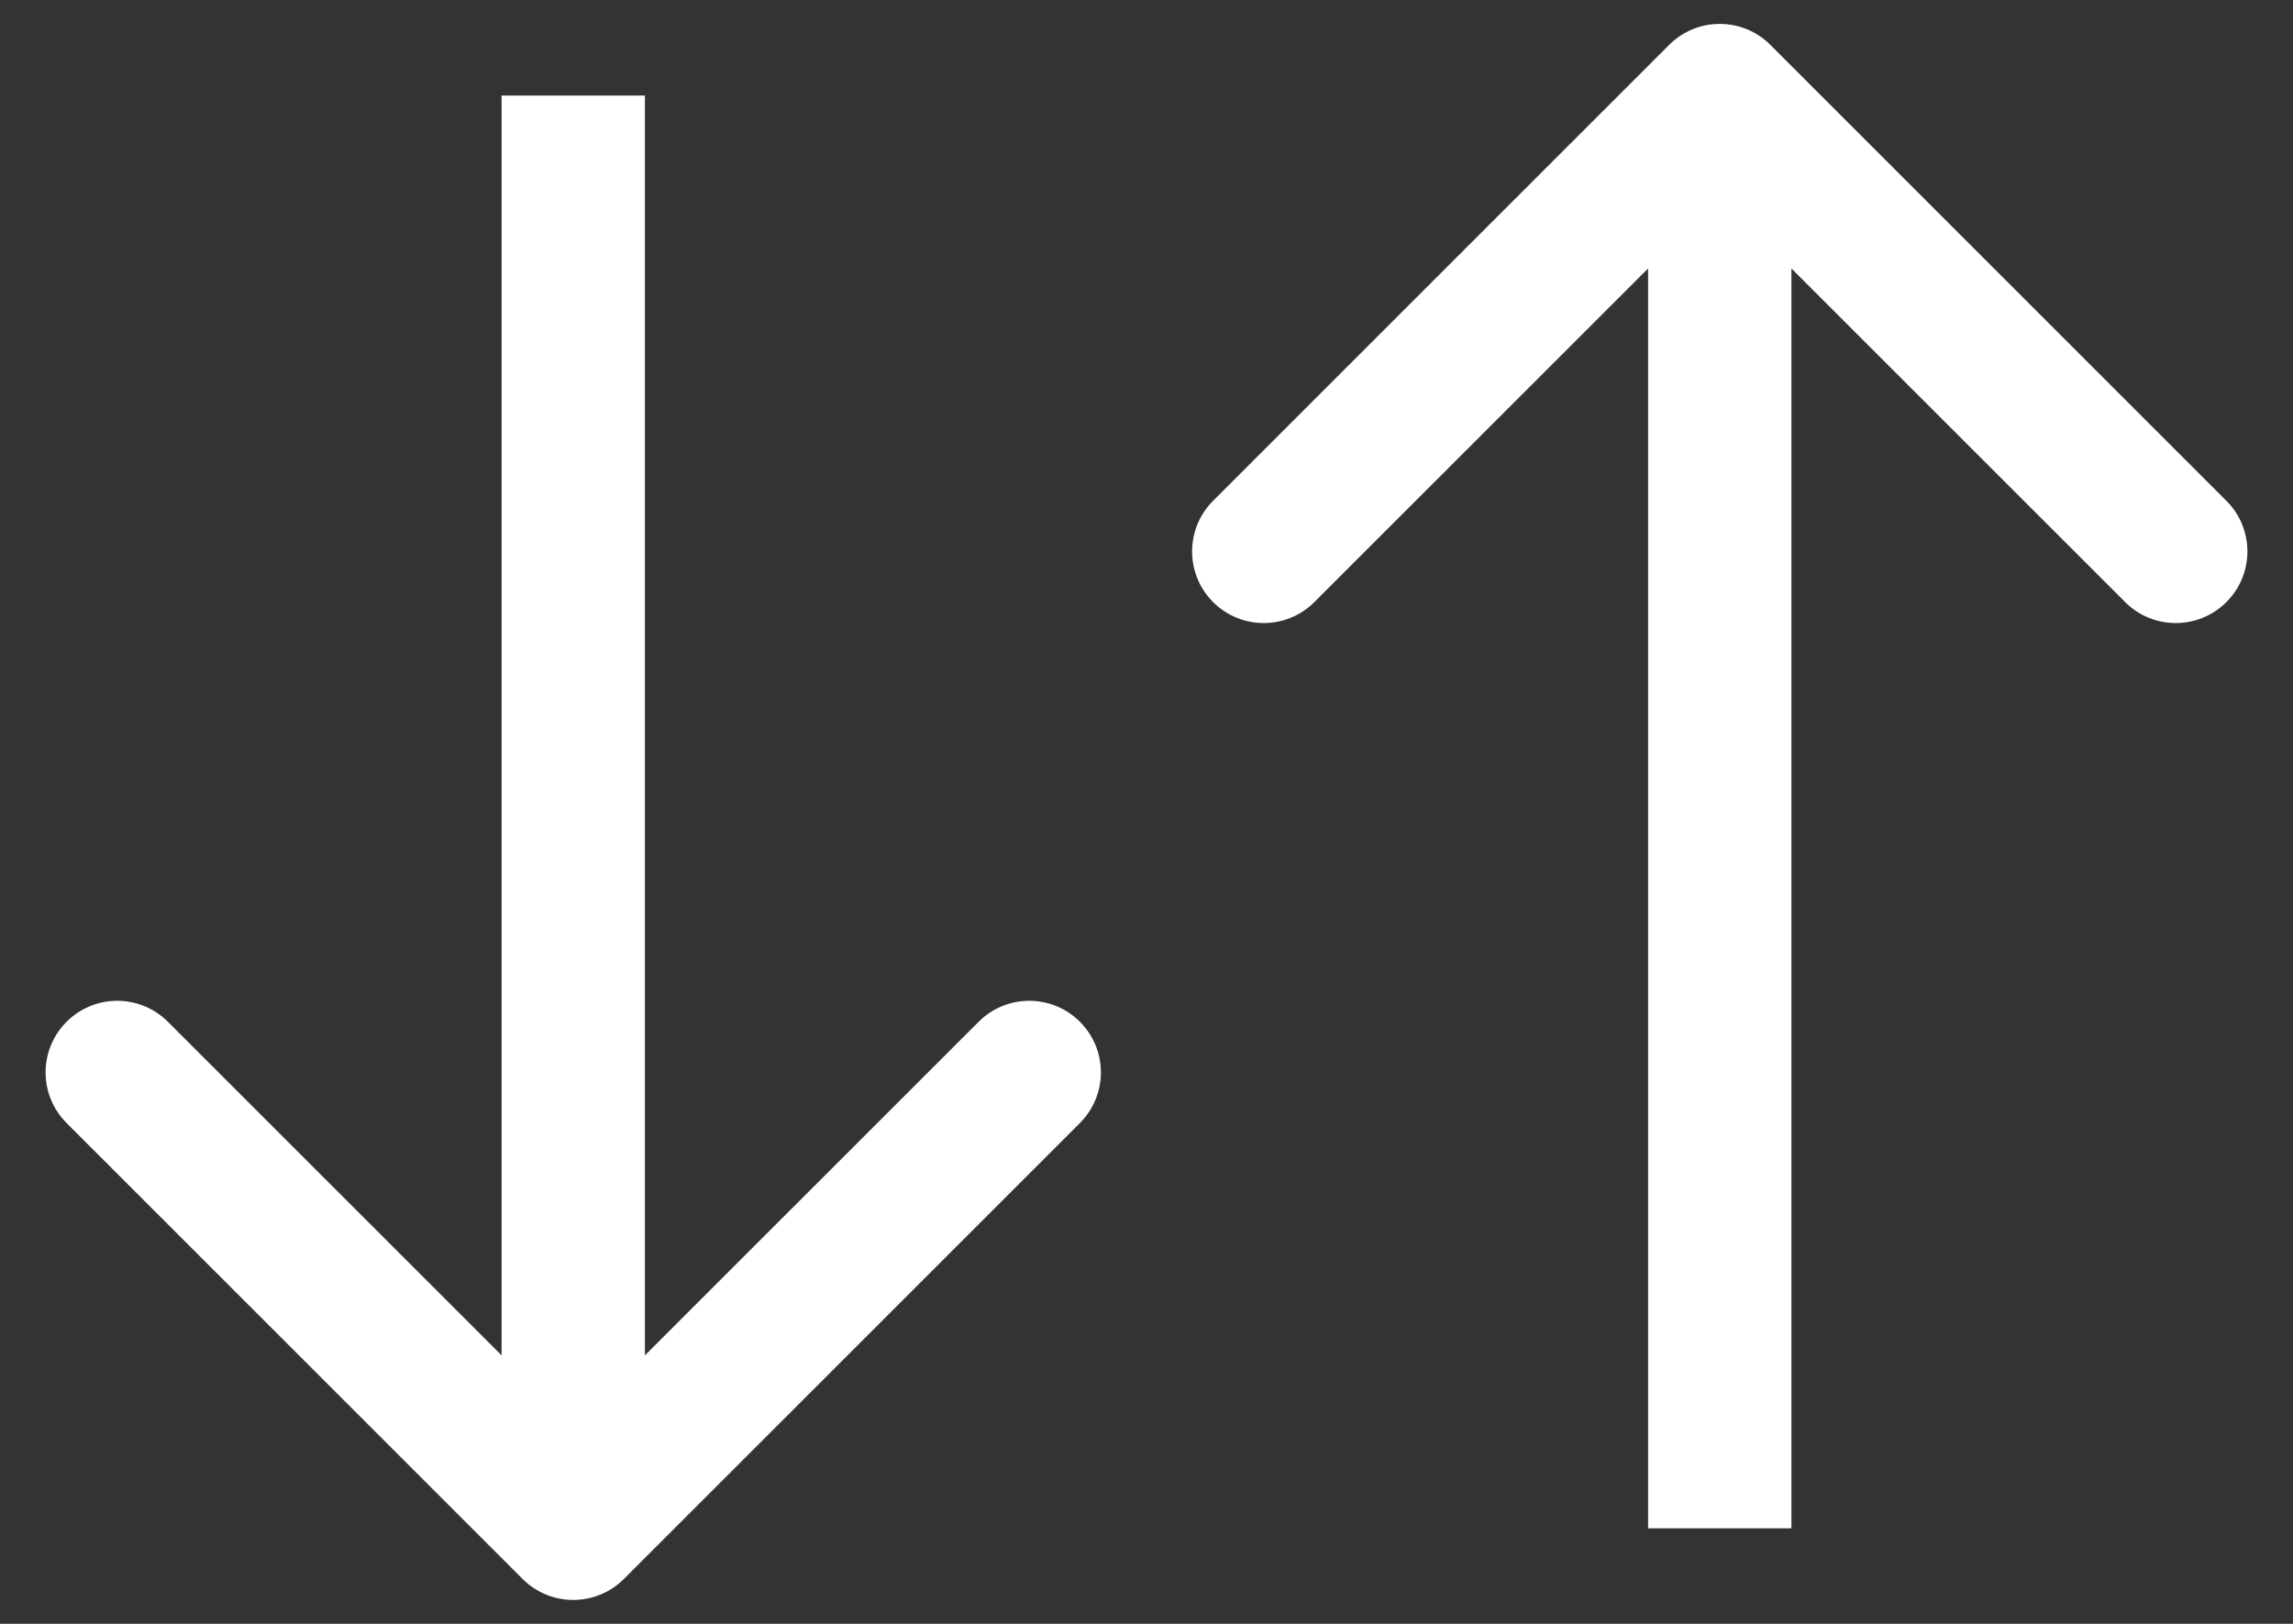
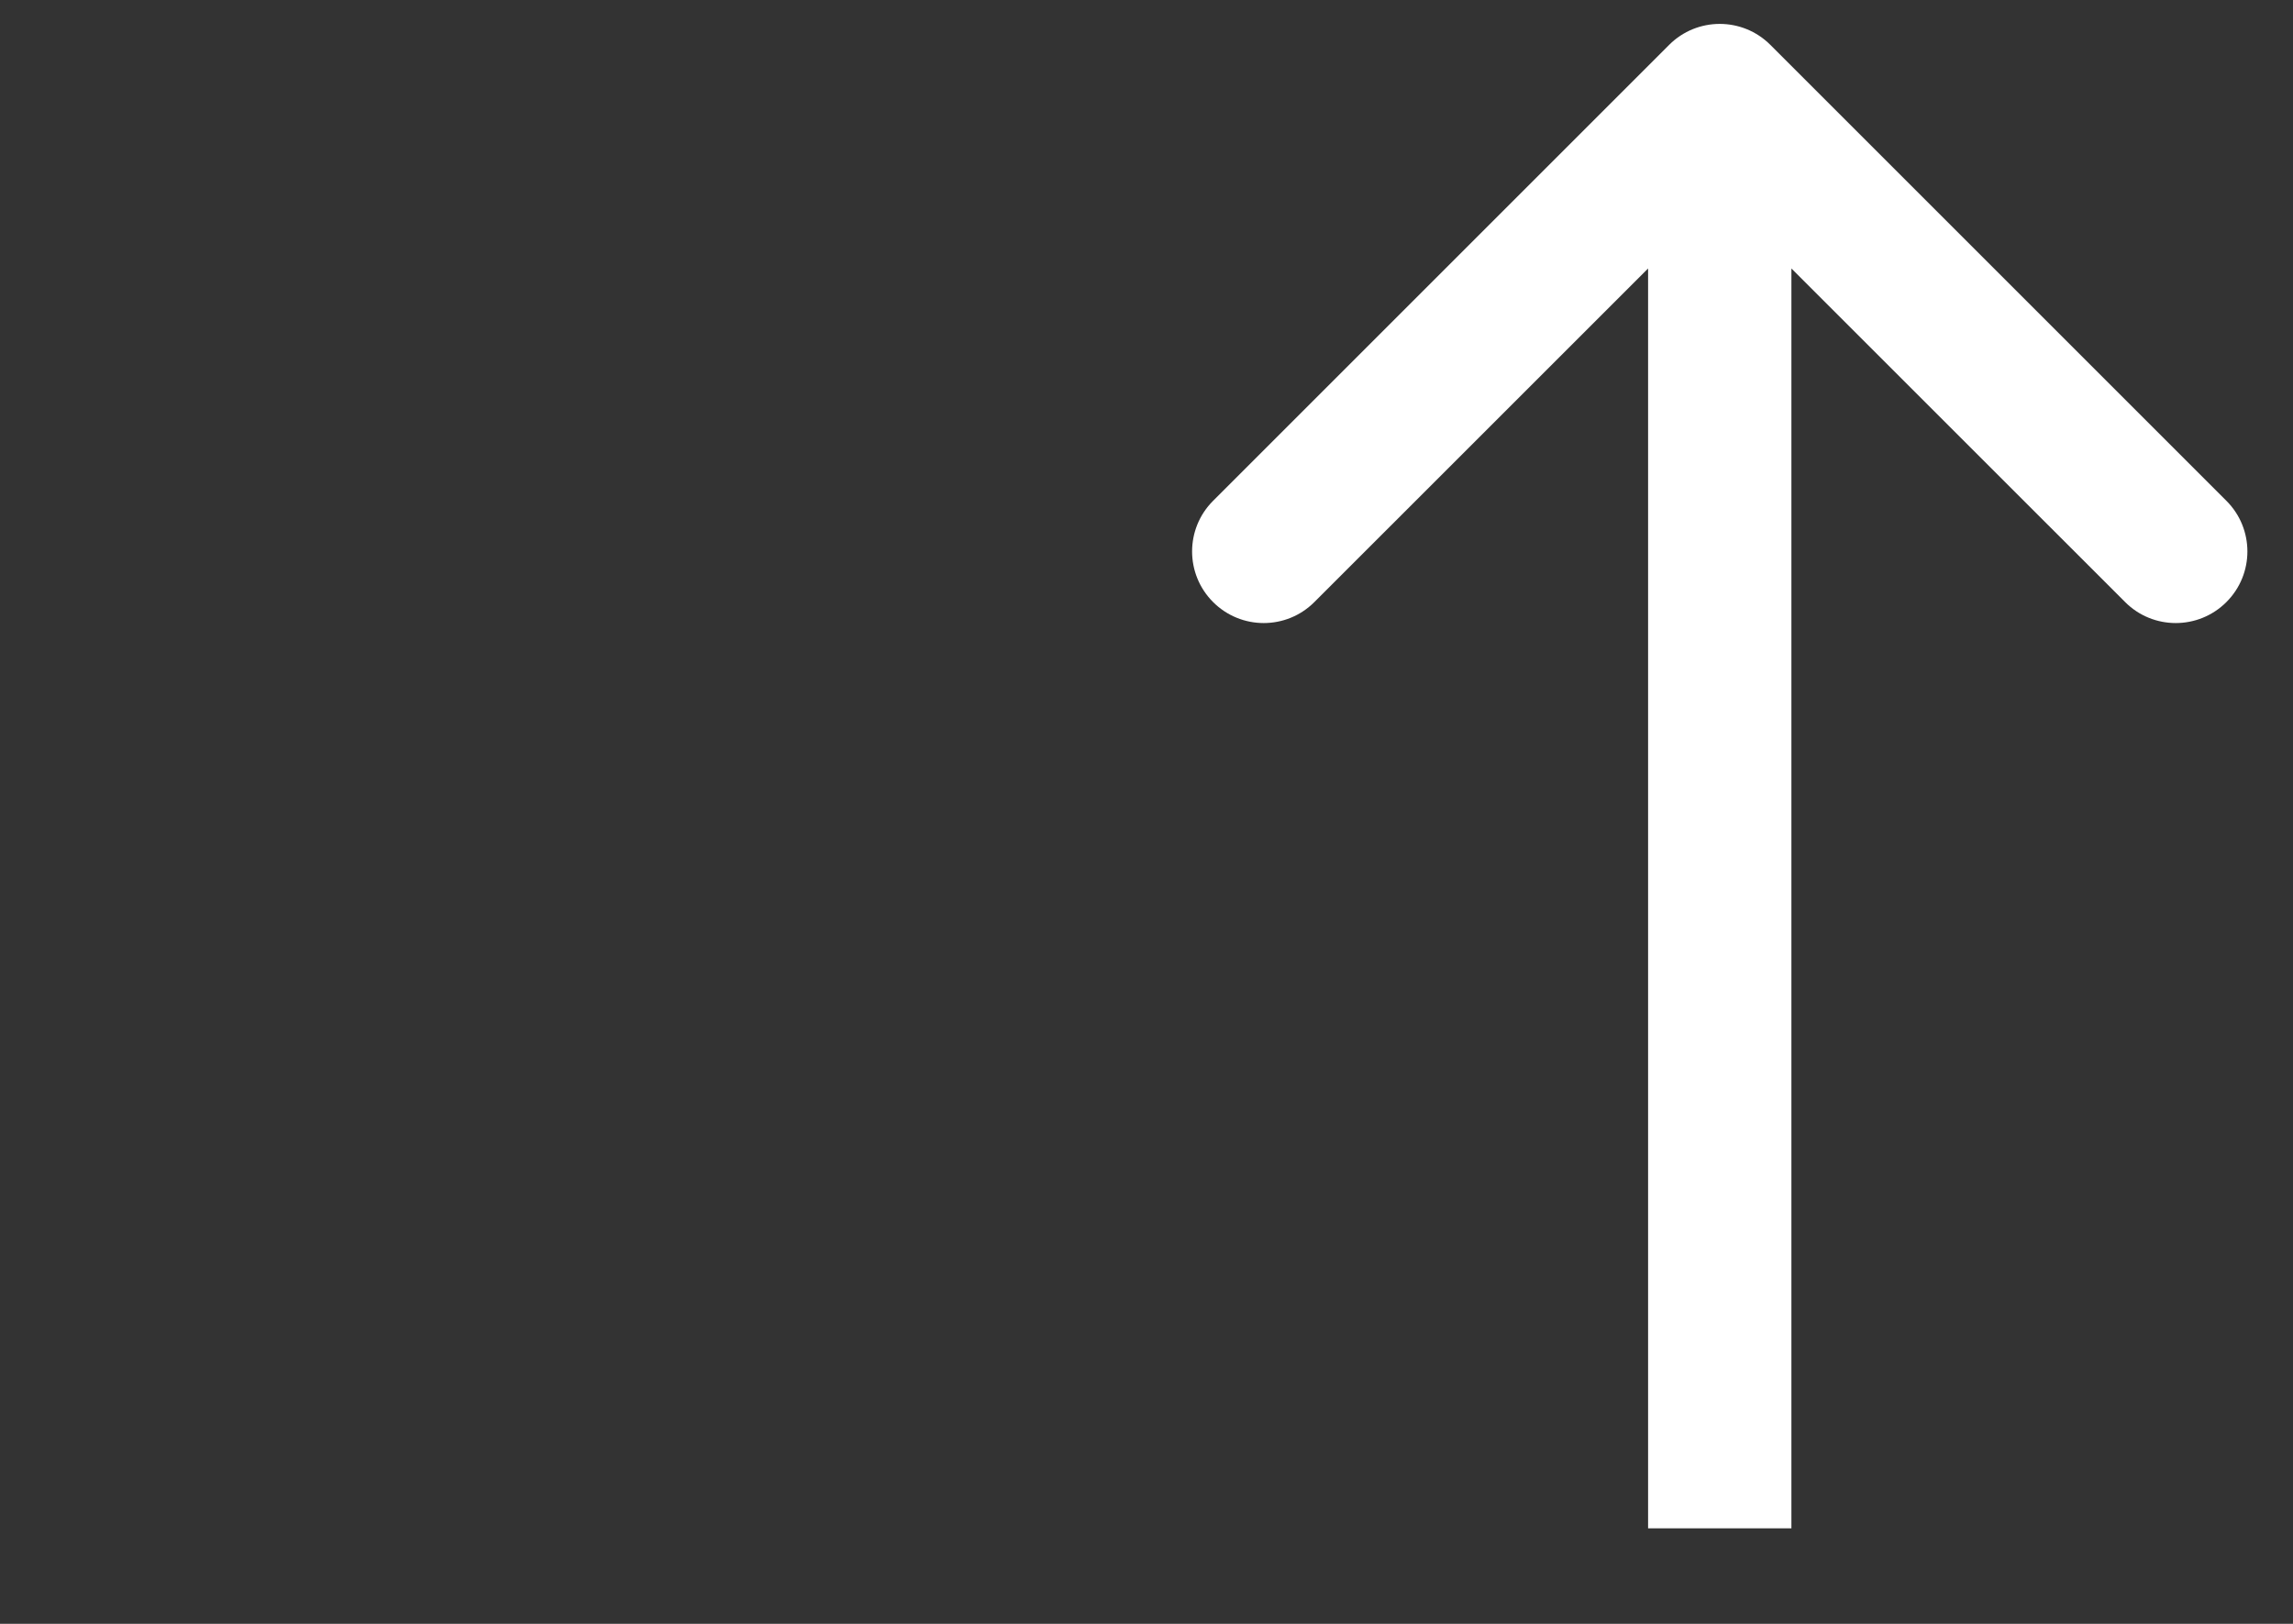
<svg xmlns="http://www.w3.org/2000/svg" width="24" height="17" viewBox="0 0 24 17" fill="none">
  <rect x="0" y="0" width="24" height="17" fill="#333333" stroke="none" />
-   <path d="M5.47 16.53C5.763 16.823 6.237 16.823 6.53 16.53L11.303 11.757C11.596 11.464 11.596 10.99 11.303 10.697C11.01 10.404 10.536 10.404 10.243 10.697L6 14.939L1.757 10.697C1.464 10.404 0.99 10.404 0.697 10.697C0.404 10.99 0.404 11.464 0.697 11.757L5.47 16.53ZM5.25 1L5.25 16H6.75L6.75 1H5.25Z" fill="#FFFFFF" />
  <path d="M18.53 0.47C18.237 0.177 17.763 0.177 17.47 0.47L12.697 5.243C12.404 5.536 12.404 6.01 12.697 6.303C12.99 6.596 13.464 6.596 13.757 6.303L18 2.061L22.243 6.303C22.535 6.596 23.01 6.596 23.303 6.303C23.596 6.01 23.596 5.536 23.303 5.243L18.53 0.47ZM18.75 16L18.75 1L17.25 1L17.25 16L18.75 16Z" fill="#FFFFFF" />
</svg>